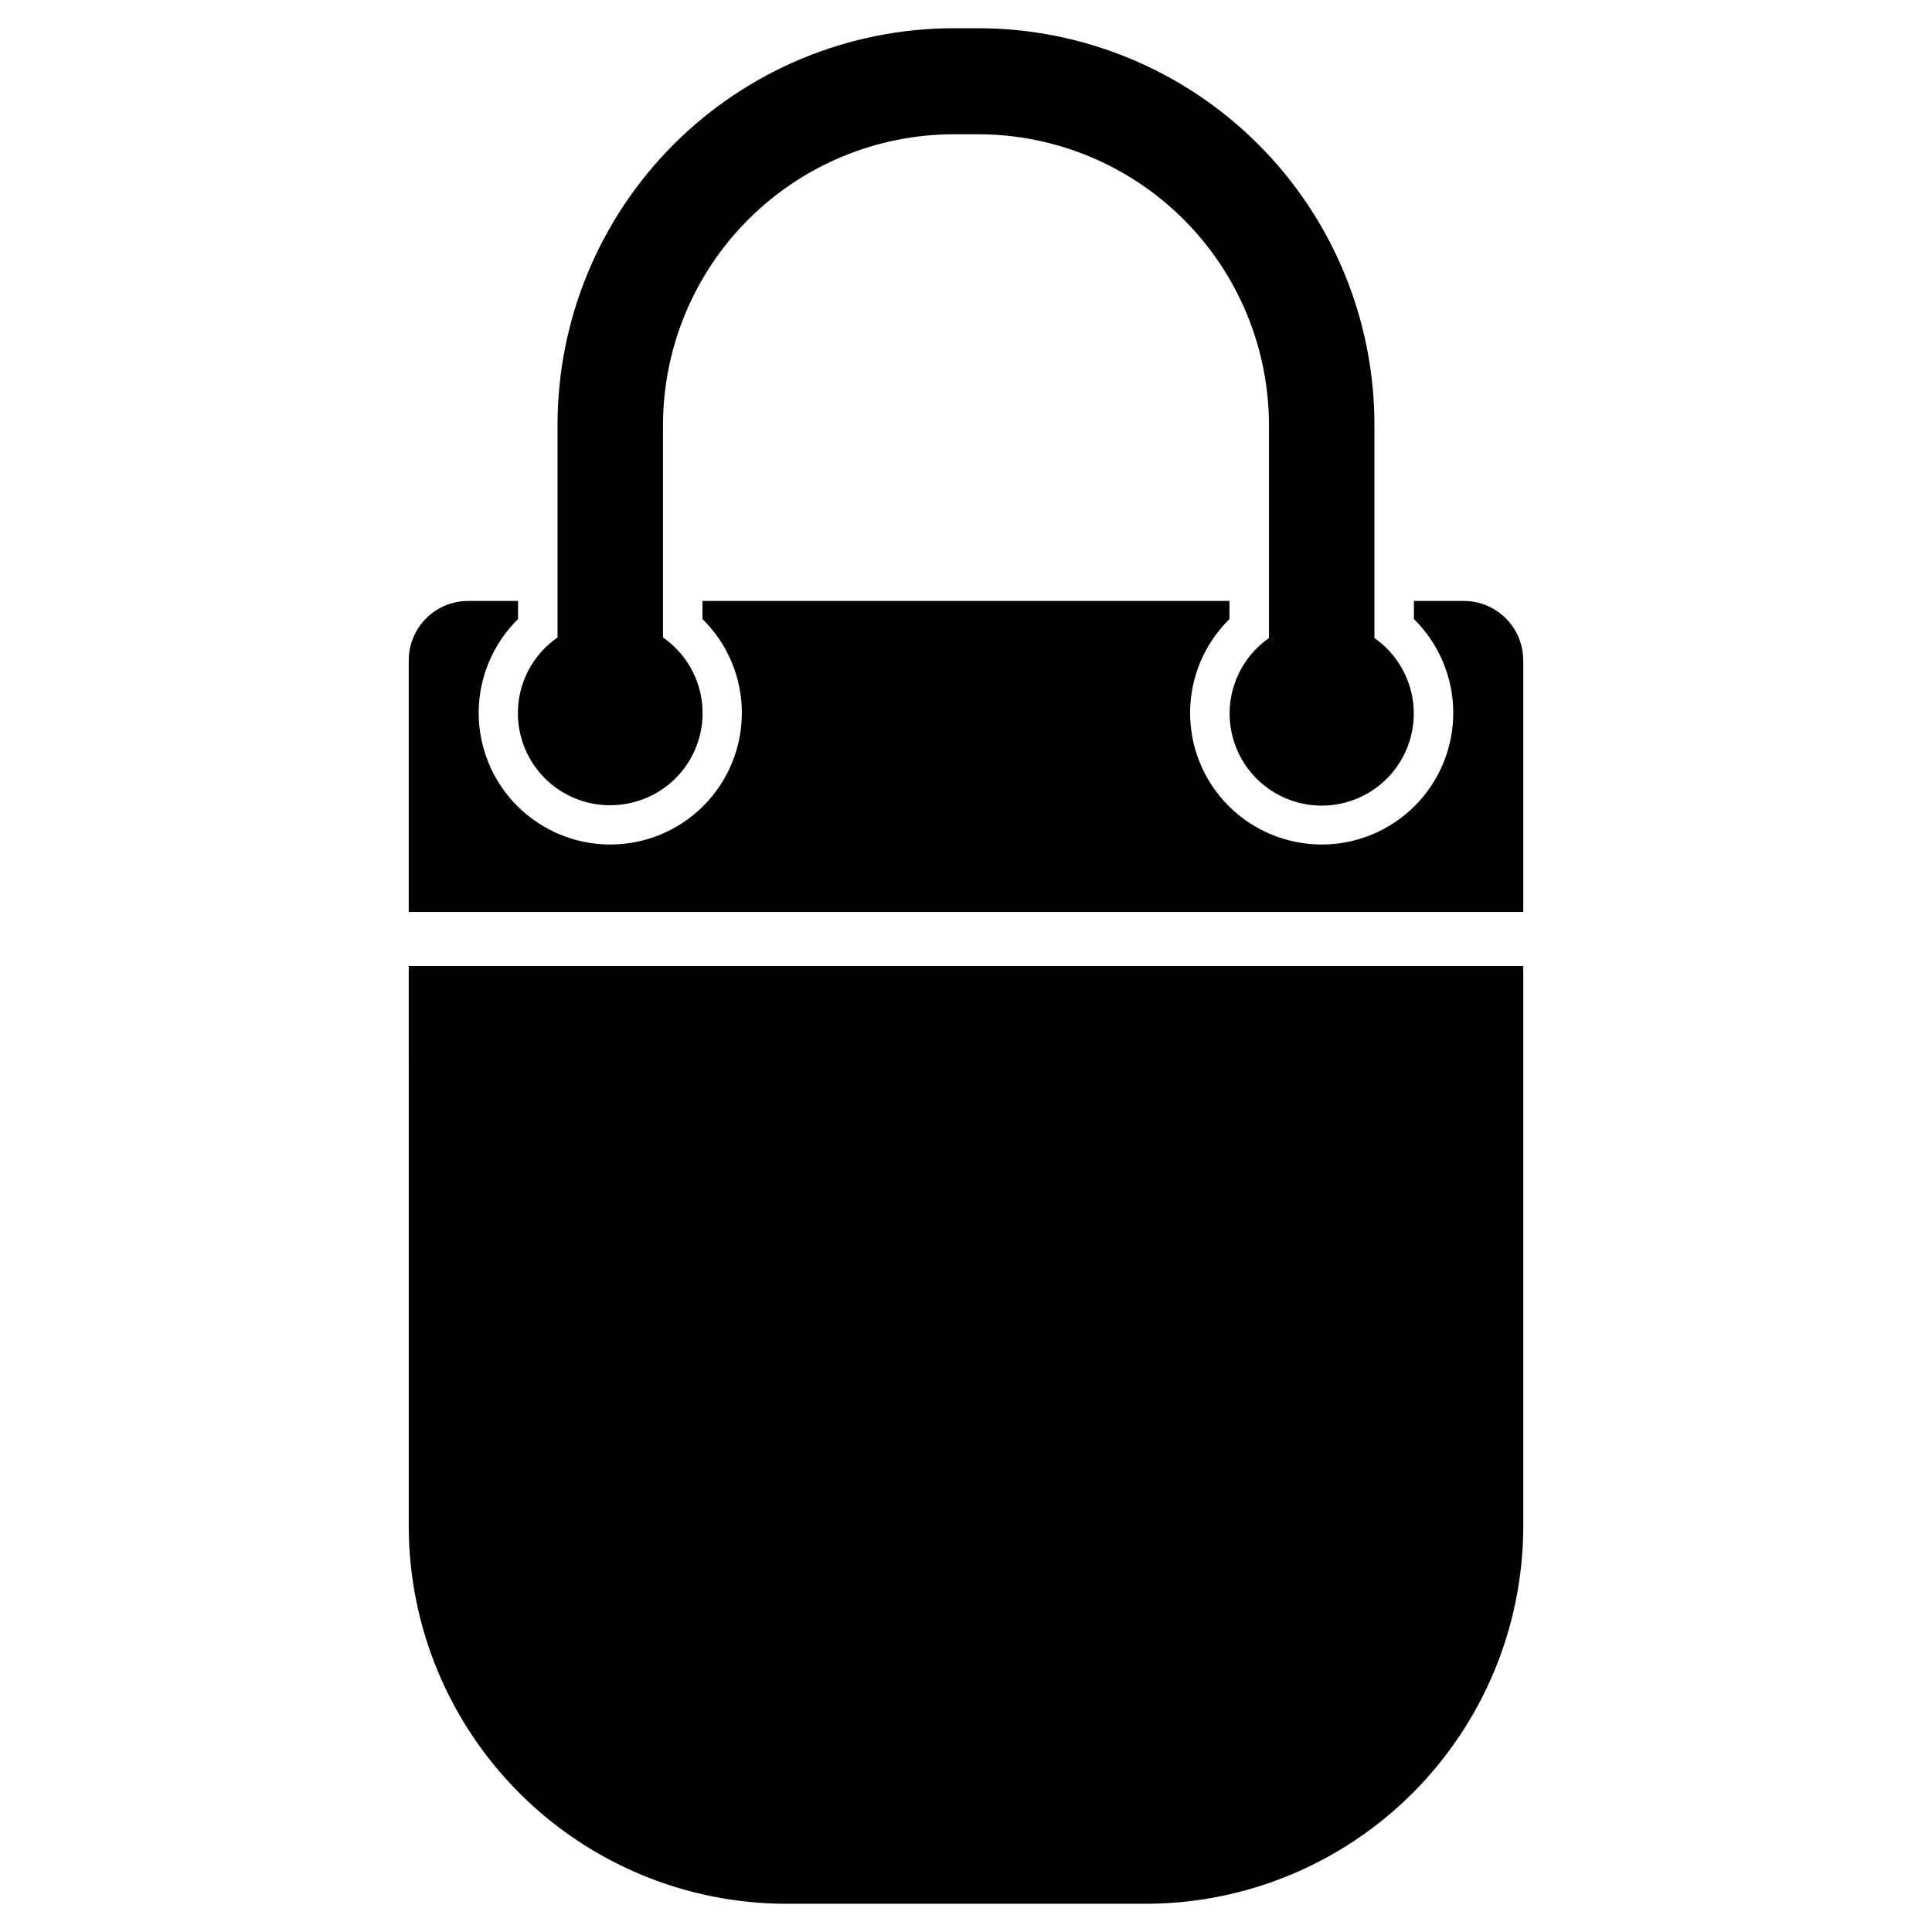
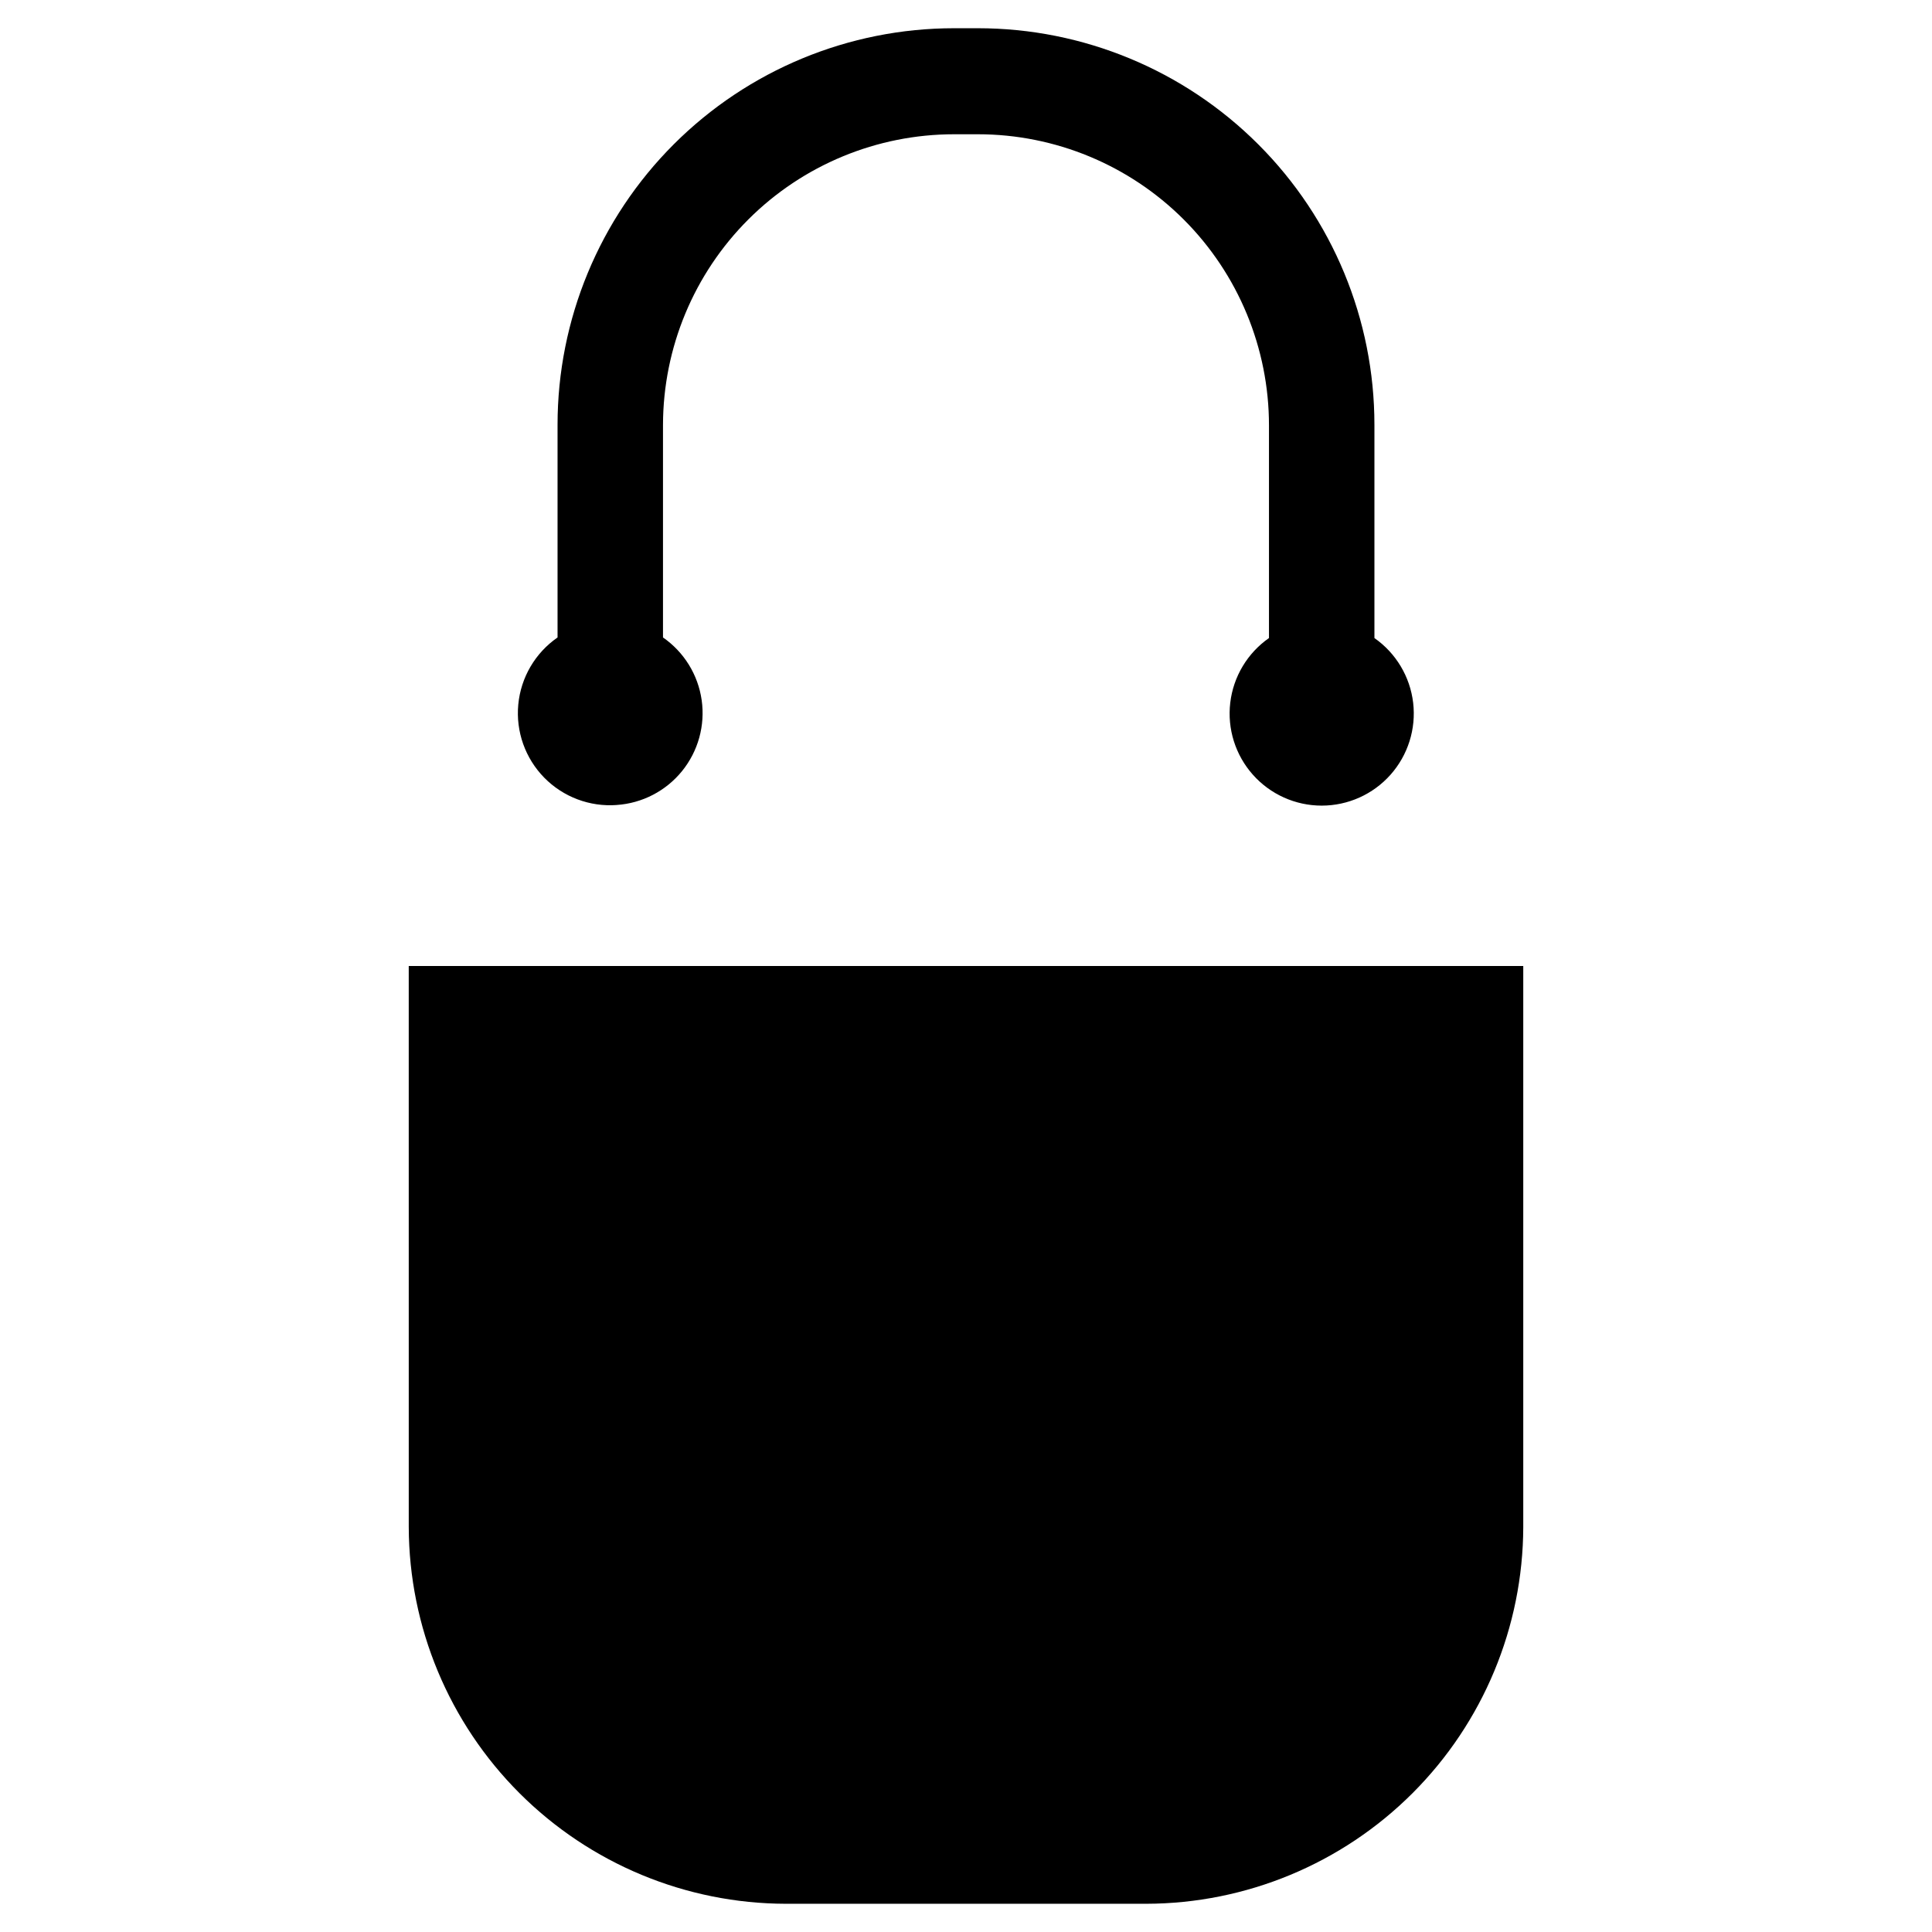
<svg xmlns="http://www.w3.org/2000/svg" fill="#000000" width="800px" height="800px" version="1.1" viewBox="144 144 512 512">
  <g>
    <path d="m252.32 400h295.36v148.7c-0.082 26.465-10.637 51.816-29.355 70.52-18.715 18.703-44.078 29.238-70.539 29.301h-95.566c-26.461-0.062-51.82-10.598-70.539-29.301s-29.273-44.055-29.355-70.52z" />
-     <path d="m547.68 319v66.676h-295.36v-66.676c0-4.176 1.656-8.18 4.609-11.133 2.953-2.953 6.957-4.613 11.133-4.613h13.227v4.805c-6.621 6.504-10.375 15.387-10.43 24.668-0.055 9.285 3.594 18.207 10.141 24.793 6.547 6.582 15.445 10.285 24.73 10.285 9.285 0 18.184-3.703 24.73-10.285 6.547-6.586 10.195-15.508 10.141-24.793-0.051-9.281-3.805-18.164-10.43-24.668v-4.801l139.65-0.004v4.805c-6.621 6.504-10.375 15.387-10.43 24.668-0.055 9.285 3.594 18.207 10.141 24.793 6.547 6.582 15.445 10.285 24.73 10.285s18.184-3.703 24.73-10.285c6.547-6.586 10.195-15.508 10.141-24.793-0.051-9.281-3.805-18.164-10.43-24.668v-4.801h13.227v-0.004c4.176 0 8.18 1.66 11.133 4.613s4.609 6.957 4.609 11.133z" />
    <path d="m307.42 357.33c6.773-0.453 13.051-3.707 17.328-8.98 4.273-5.273 6.16-12.09 5.203-18.809-0.957-6.723-4.672-12.738-10.25-16.609v-56.363c0.043-20.434 8.188-40.016 22.652-54.449 14.461-14.434 34.062-22.539 54.496-22.539h6.297c20.461 0 40.082 8.129 54.551 22.594 14.465 14.469 22.594 34.09 22.594 54.551v56.363c-5.715 3.992-9.449 10.234-10.262 17.156-0.816 6.922 1.367 13.859 6 19.066 4.629 5.211 11.266 8.188 18.234 8.188s13.605-2.977 18.238-8.188c4.629-5.207 6.812-12.145 6-19.066-0.816-6.922-4.551-13.164-10.266-17.156v-56.52c0-27.871-11.07-54.602-30.781-74.312-19.707-19.707-46.438-30.777-74.309-30.777h-6.297c-27.875 0-54.605 11.07-74.312 30.777-19.707 19.711-30.781 46.441-30.781 74.312v56.363c-5.918 4.098-9.727 10.598-10.406 17.762-0.68 7.164 1.84 14.262 6.879 19.398 5.043 5.137 12.094 7.785 19.273 7.238z" />
  </g>
</svg>